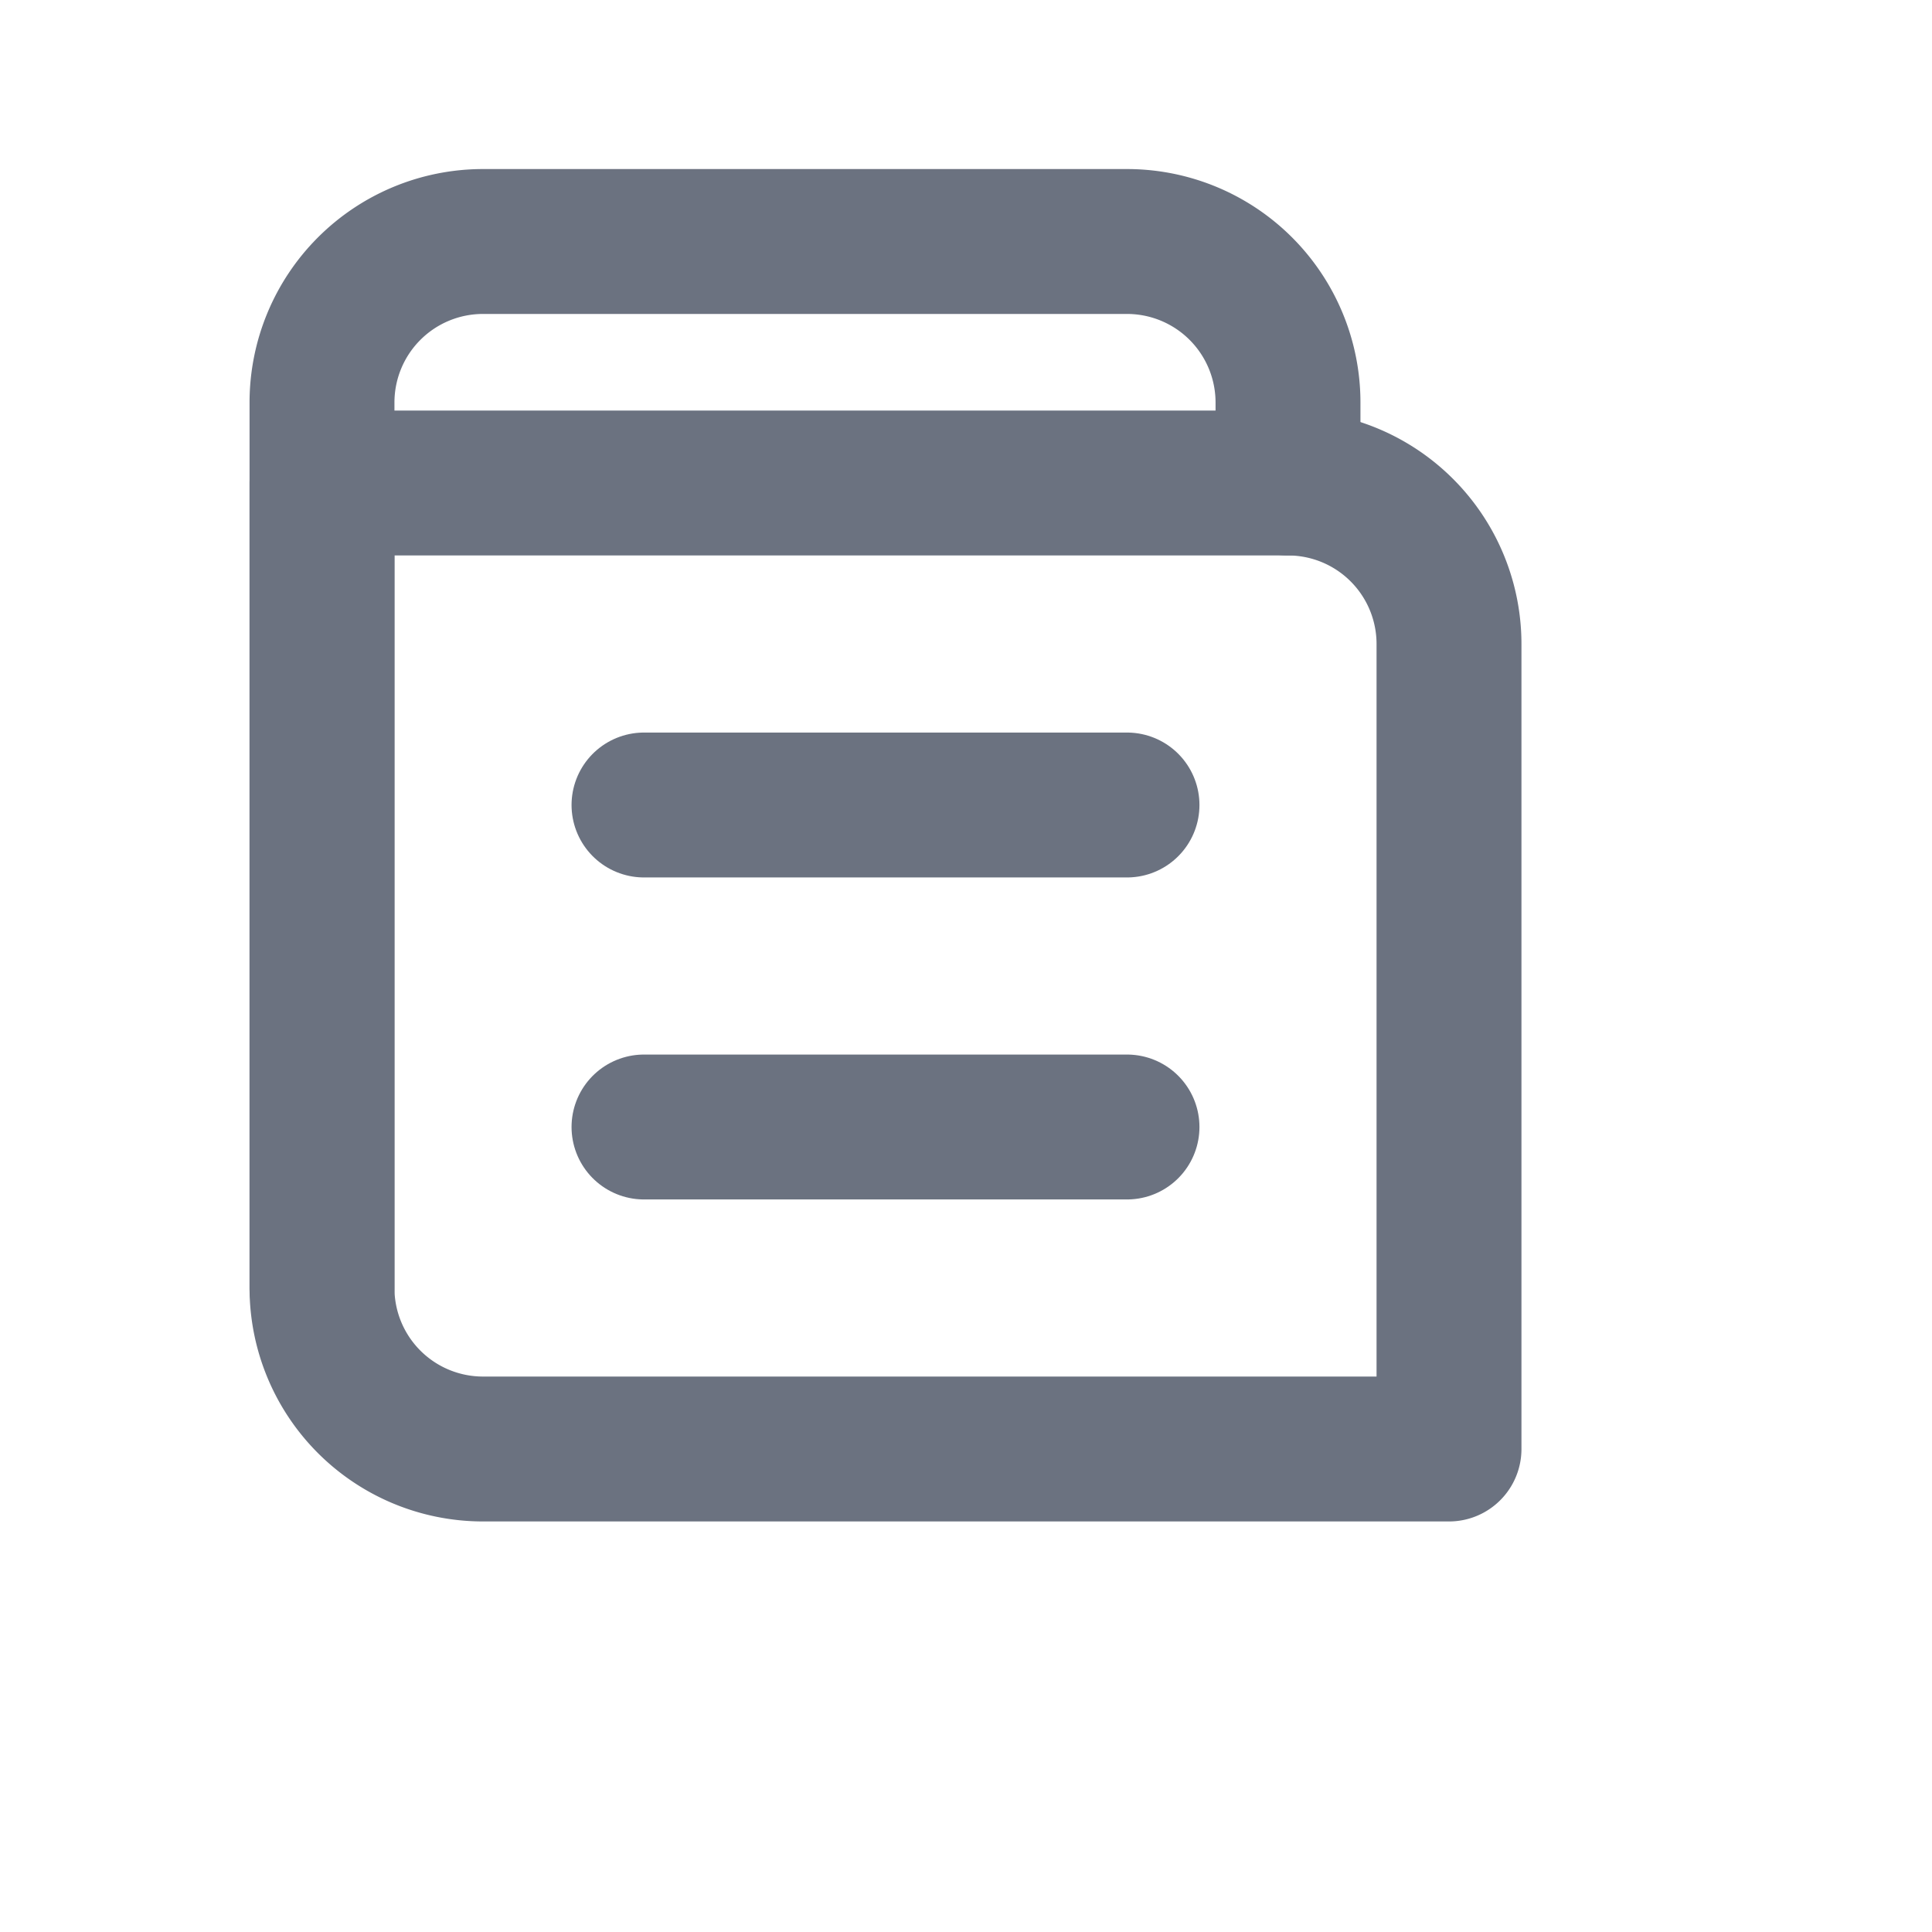
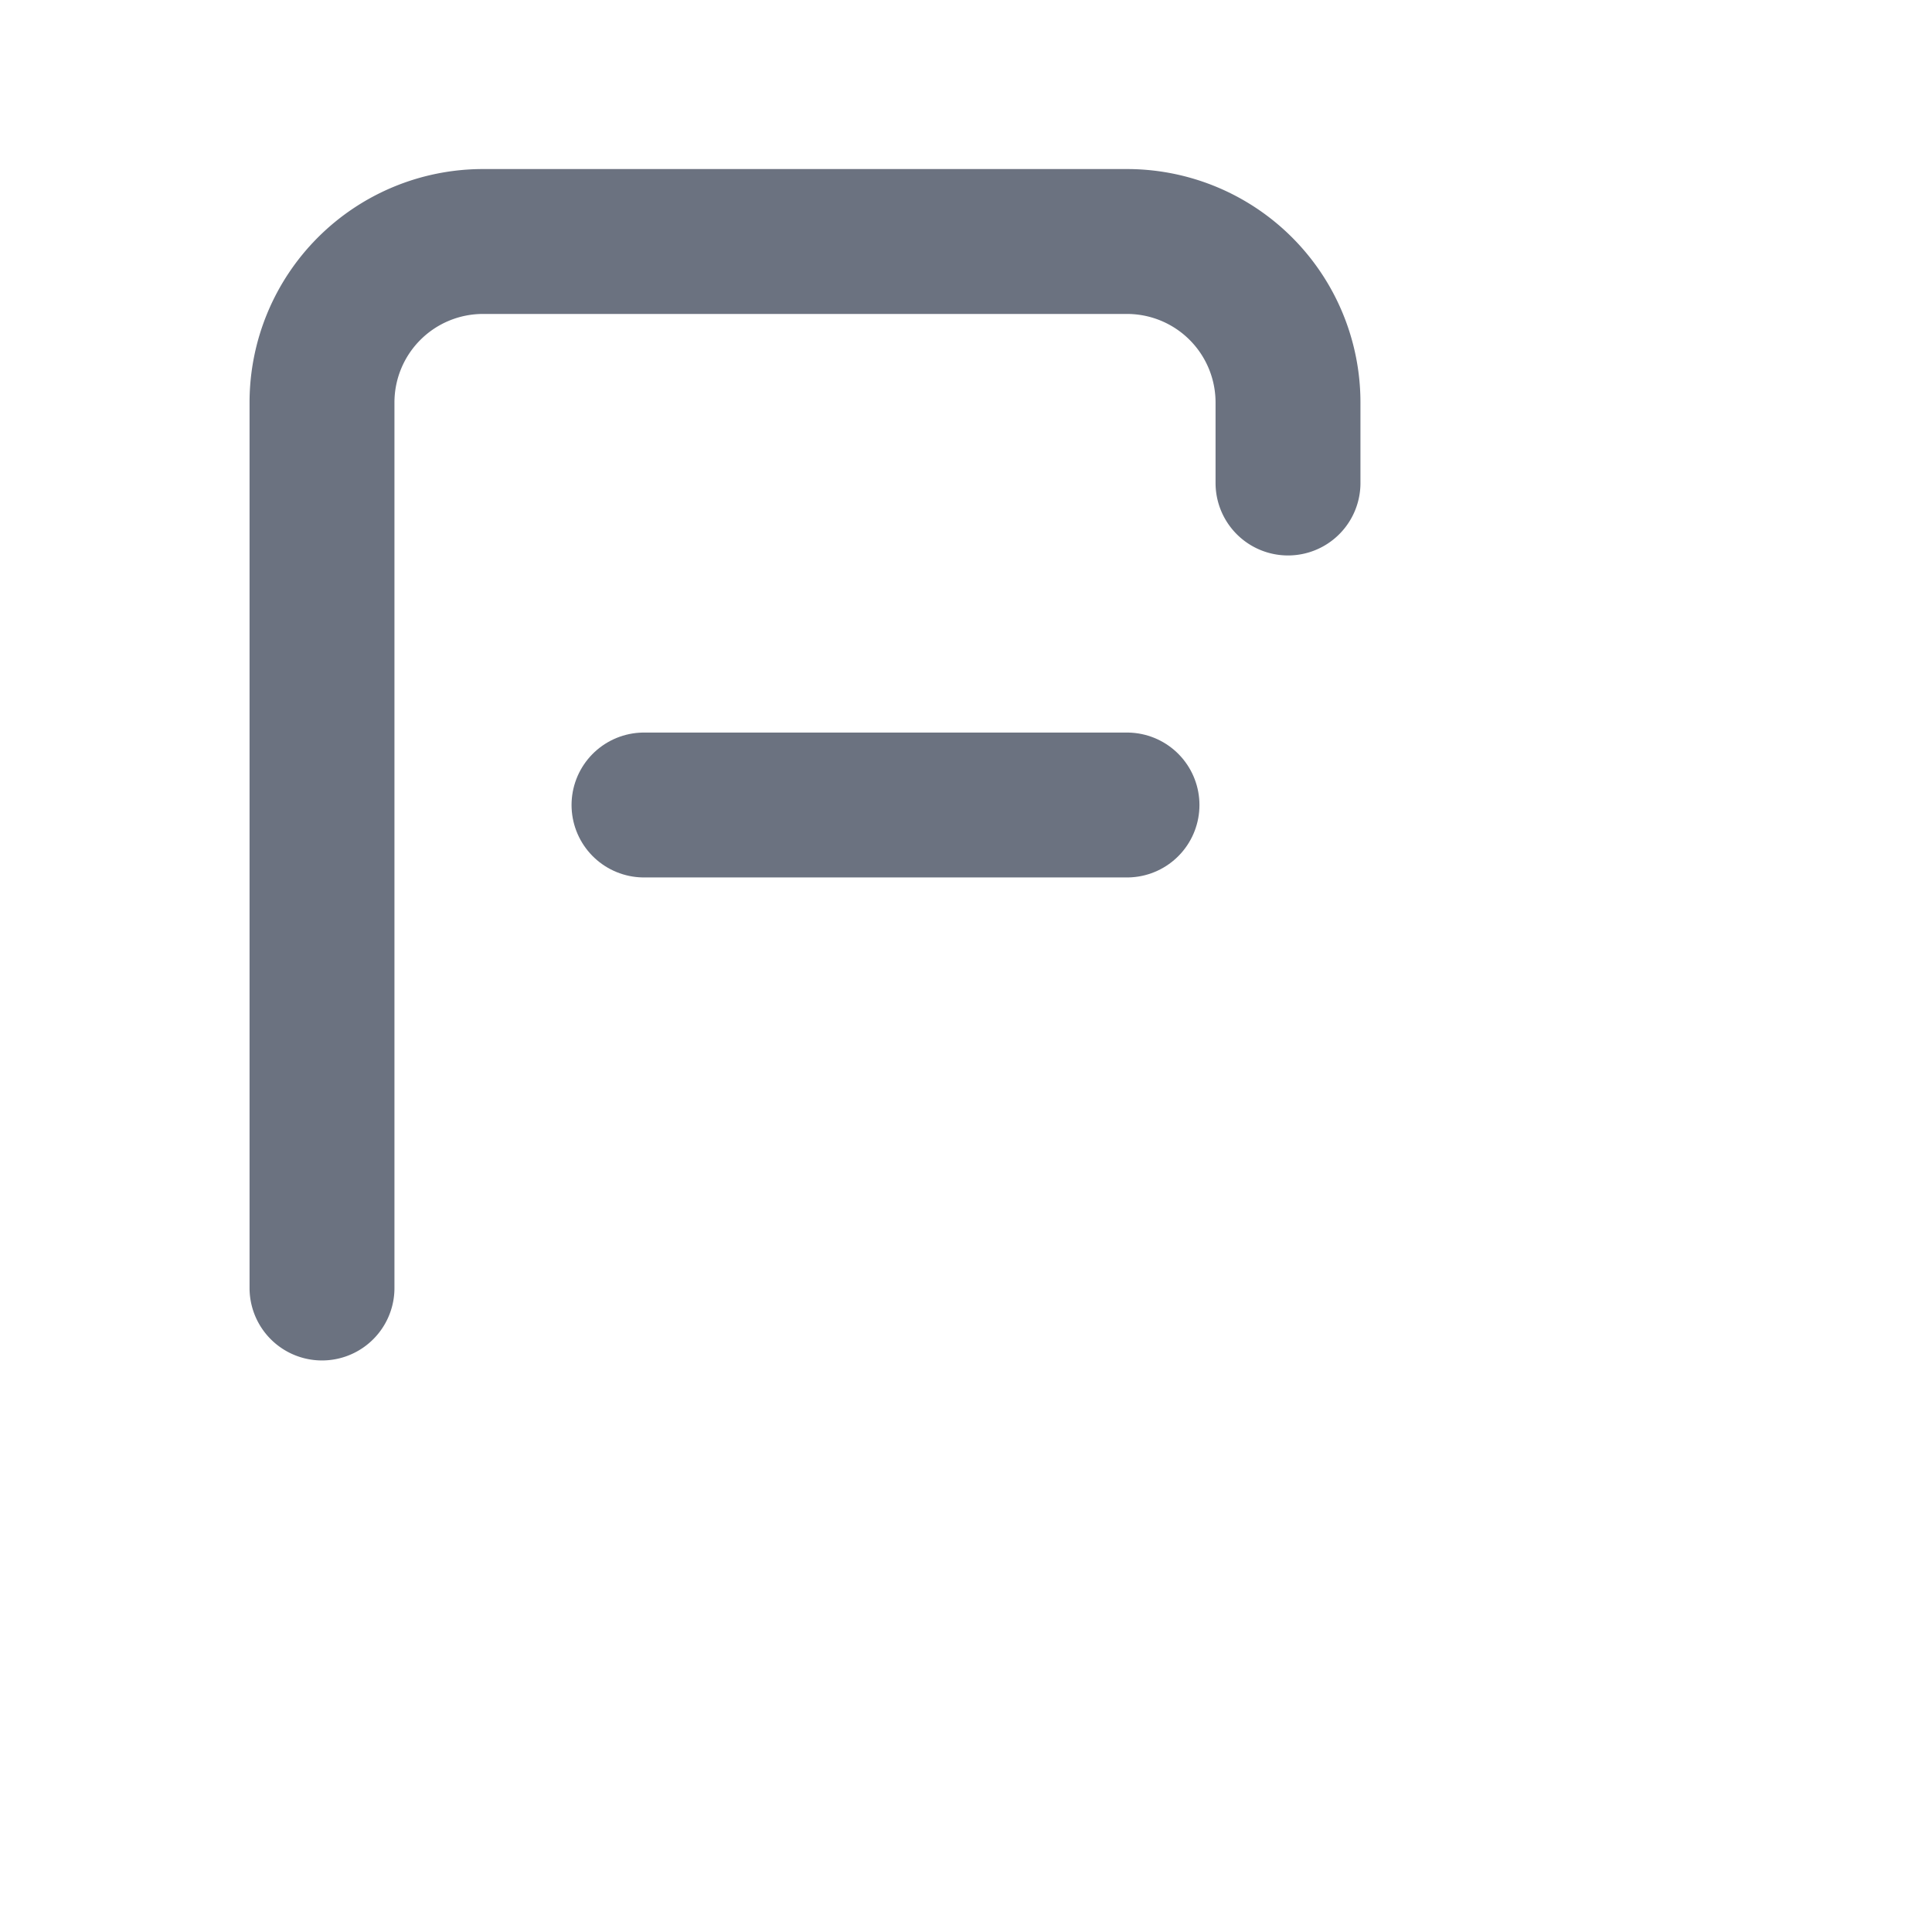
<svg xmlns="http://www.w3.org/2000/svg" width="24" height="24" viewBox="0 0 24 24" fill="none" stroke="#6b7280" stroke-width="1.8" stroke-linecap="round" stroke-linejoin="round">
-   <path d="M4 6h12a2 2 0 0 1 2 2v10H6a2 2 0 0 1-2-2z" />
  <path d="M16 6v-1a2 2 0 0 0-2-2H6a2 2 0 0 0-2 2v11" />
  <path d="M8 10h6" />
-   <path d="M8 14h6" />
</svg>